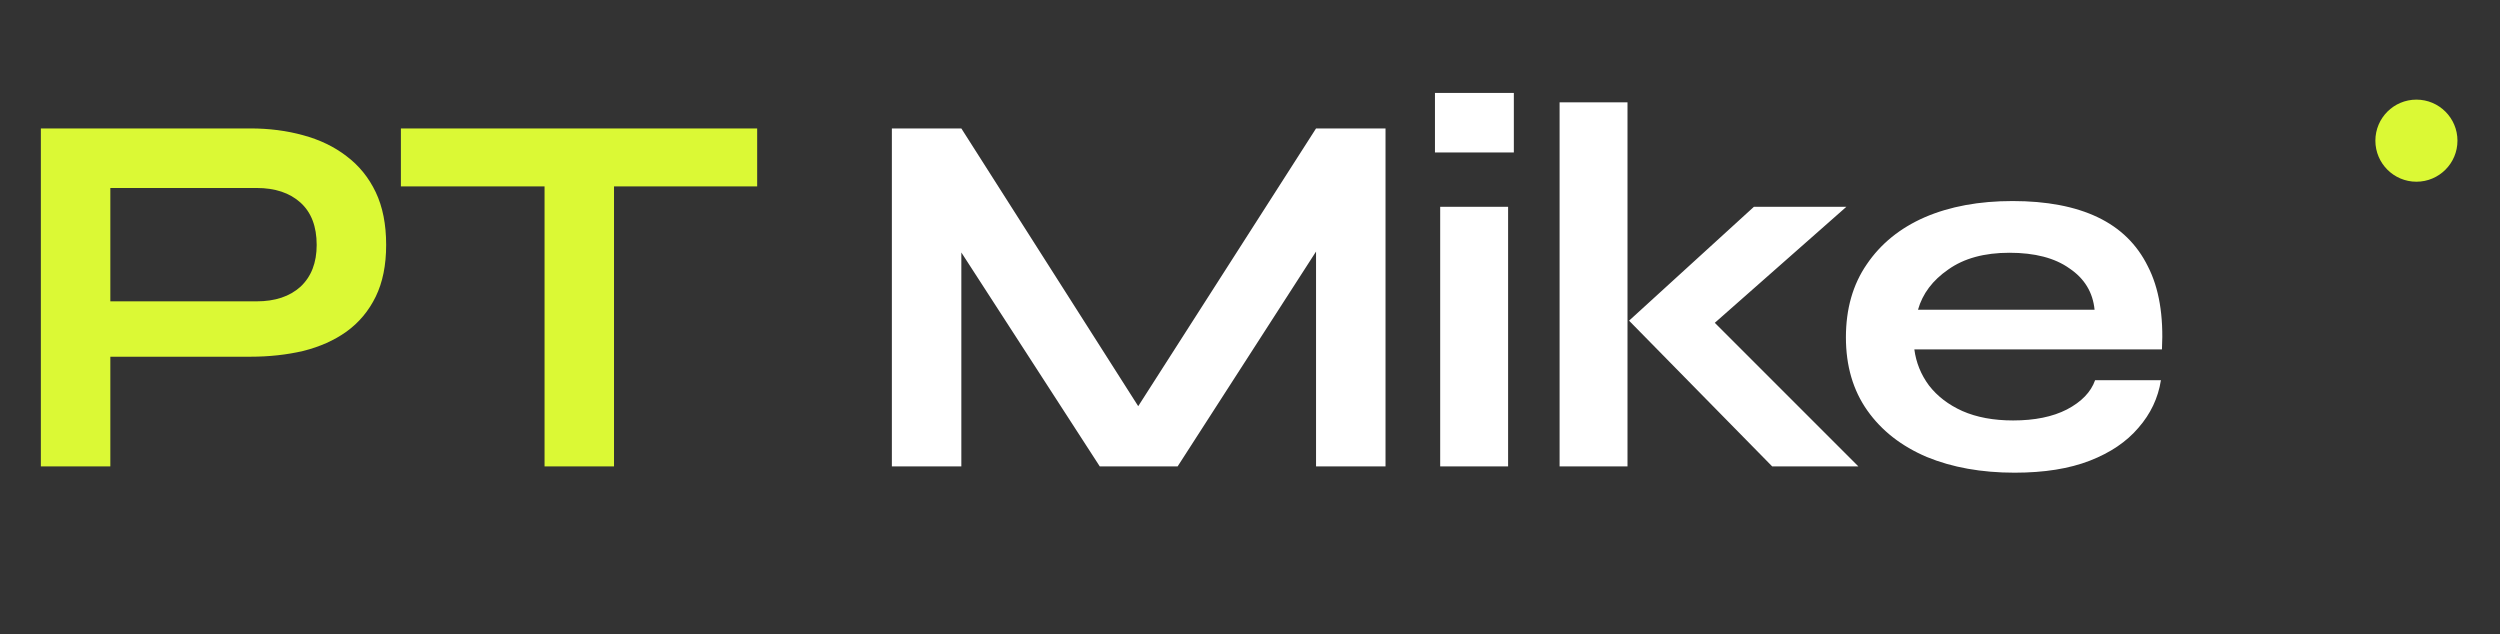
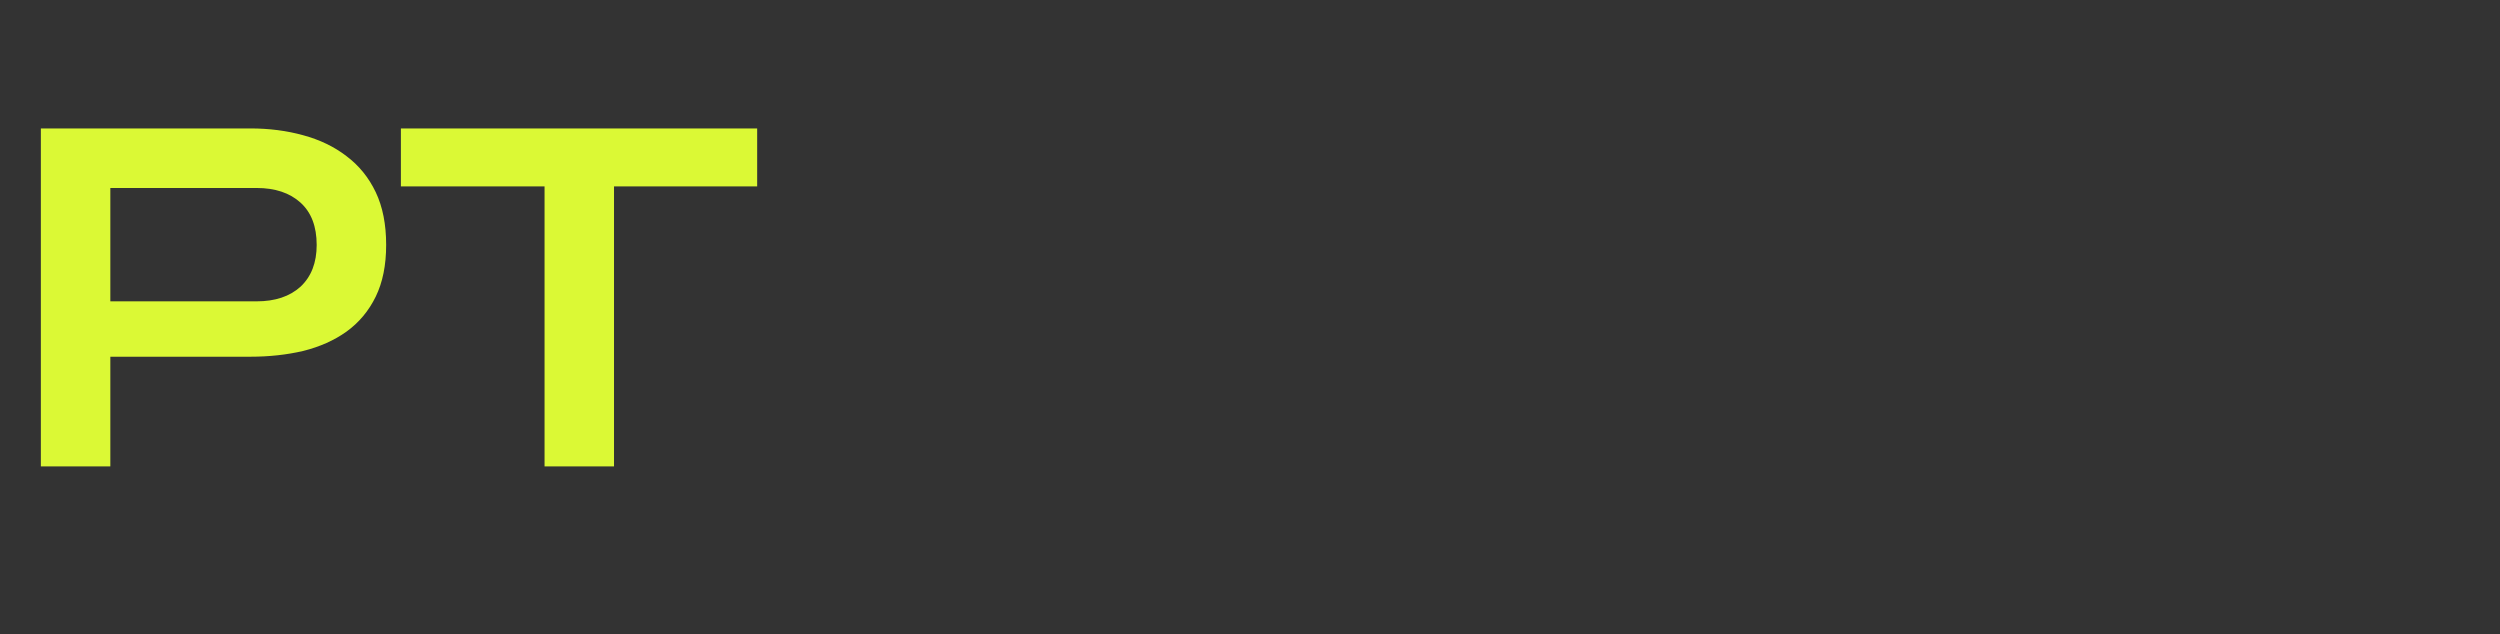
<svg xmlns="http://www.w3.org/2000/svg" width="134" height="34" viewBox="0 0 134 34" fill="none">
  <rect x="0" y="0" width="134" height="34" fill="#333333" stroke="none" />
-   <path d="M129.52 9.74C130.735 9.74 131.72 8.755 131.72 7.54C131.72 6.325 130.735 5.34 129.52 5.34C128.305 5.34 127.32 6.325 127.32 7.54C127.32 8.755 128.305 9.74 129.52 9.74Z" fill="#DBF935" />
  <path d="M5.466 19.12V16.152H13.755C14.744 16.152 15.528 15.891 16.107 15.368C16.685 14.827 16.974 14.08 16.974 13.128C16.974 12.139 16.685 11.383 16.107 10.86C15.528 10.337 14.744 10.076 13.755 10.076H5.914V25H2.19V6.884H13.418C14.427 6.884 15.369 7.005 16.247 7.248C17.142 7.491 17.917 7.864 18.57 8.368C19.242 8.872 19.765 9.516 20.139 10.3C20.512 11.084 20.698 12.027 20.698 13.128C20.698 14.211 20.512 15.135 20.139 15.9C19.765 16.665 19.242 17.291 18.57 17.776C17.917 18.243 17.142 18.588 16.247 18.812C15.369 19.017 14.427 19.12 13.418 19.12H5.466ZM21.488 6.884H40.584V9.992H21.488V6.884ZM29.188 9.6H32.911V25H29.188V9.6Z" fill="#DBF935" />
-   <path d="M61.888 23.152H60.124L70.54 6.884H74.264V25H70.54V11.84L71.436 12.092L63.12 25H58.948L50.632 12.148L51.528 11.896V25H47.804V6.884H51.528L61.888 23.152ZM81.142 4.98V8.172H76.914V4.98H81.142ZM77.194 11.084H80.834V25H77.194V11.084ZM83.594 5.484H87.234V25H83.594V5.484ZM98.966 11.084L90.678 18.392L90.762 16.152L99.61 25H94.99L87.318 17.188L94.01 11.084H98.966ZM112.297 20.38H115.825C115.676 21.332 115.274 22.181 114.621 22.928C113.986 23.675 113.118 24.263 112.017 24.692C110.916 25.121 109.572 25.336 107.985 25.336C106.212 25.336 104.644 25.056 103.281 24.496C101.918 23.917 100.854 23.087 100.089 22.004C99.324 20.921 98.941 19.615 98.941 18.084C98.941 16.553 99.314 15.247 100.061 14.164C100.808 13.063 101.844 12.223 103.169 11.644C104.513 11.065 106.081 10.776 107.873 10.776C109.702 10.776 111.224 11.065 112.437 11.644C113.65 12.223 114.546 13.1 115.125 14.276C115.722 15.433 115.974 16.917 115.881 18.728H102.609C102.702 19.437 102.964 20.081 103.393 20.66C103.841 21.239 104.438 21.696 105.185 22.032C105.95 22.368 106.856 22.536 107.901 22.536C109.058 22.536 110.02 22.34 110.785 21.948C111.569 21.537 112.073 21.015 112.297 20.38ZM107.705 13.548C106.361 13.548 105.269 13.847 104.429 14.444C103.589 15.023 103.048 15.741 102.805 16.6H112.269C112.176 15.667 111.728 14.929 110.925 14.388C110.141 13.828 109.068 13.548 107.705 13.548Z" fill="white" />
</svg>